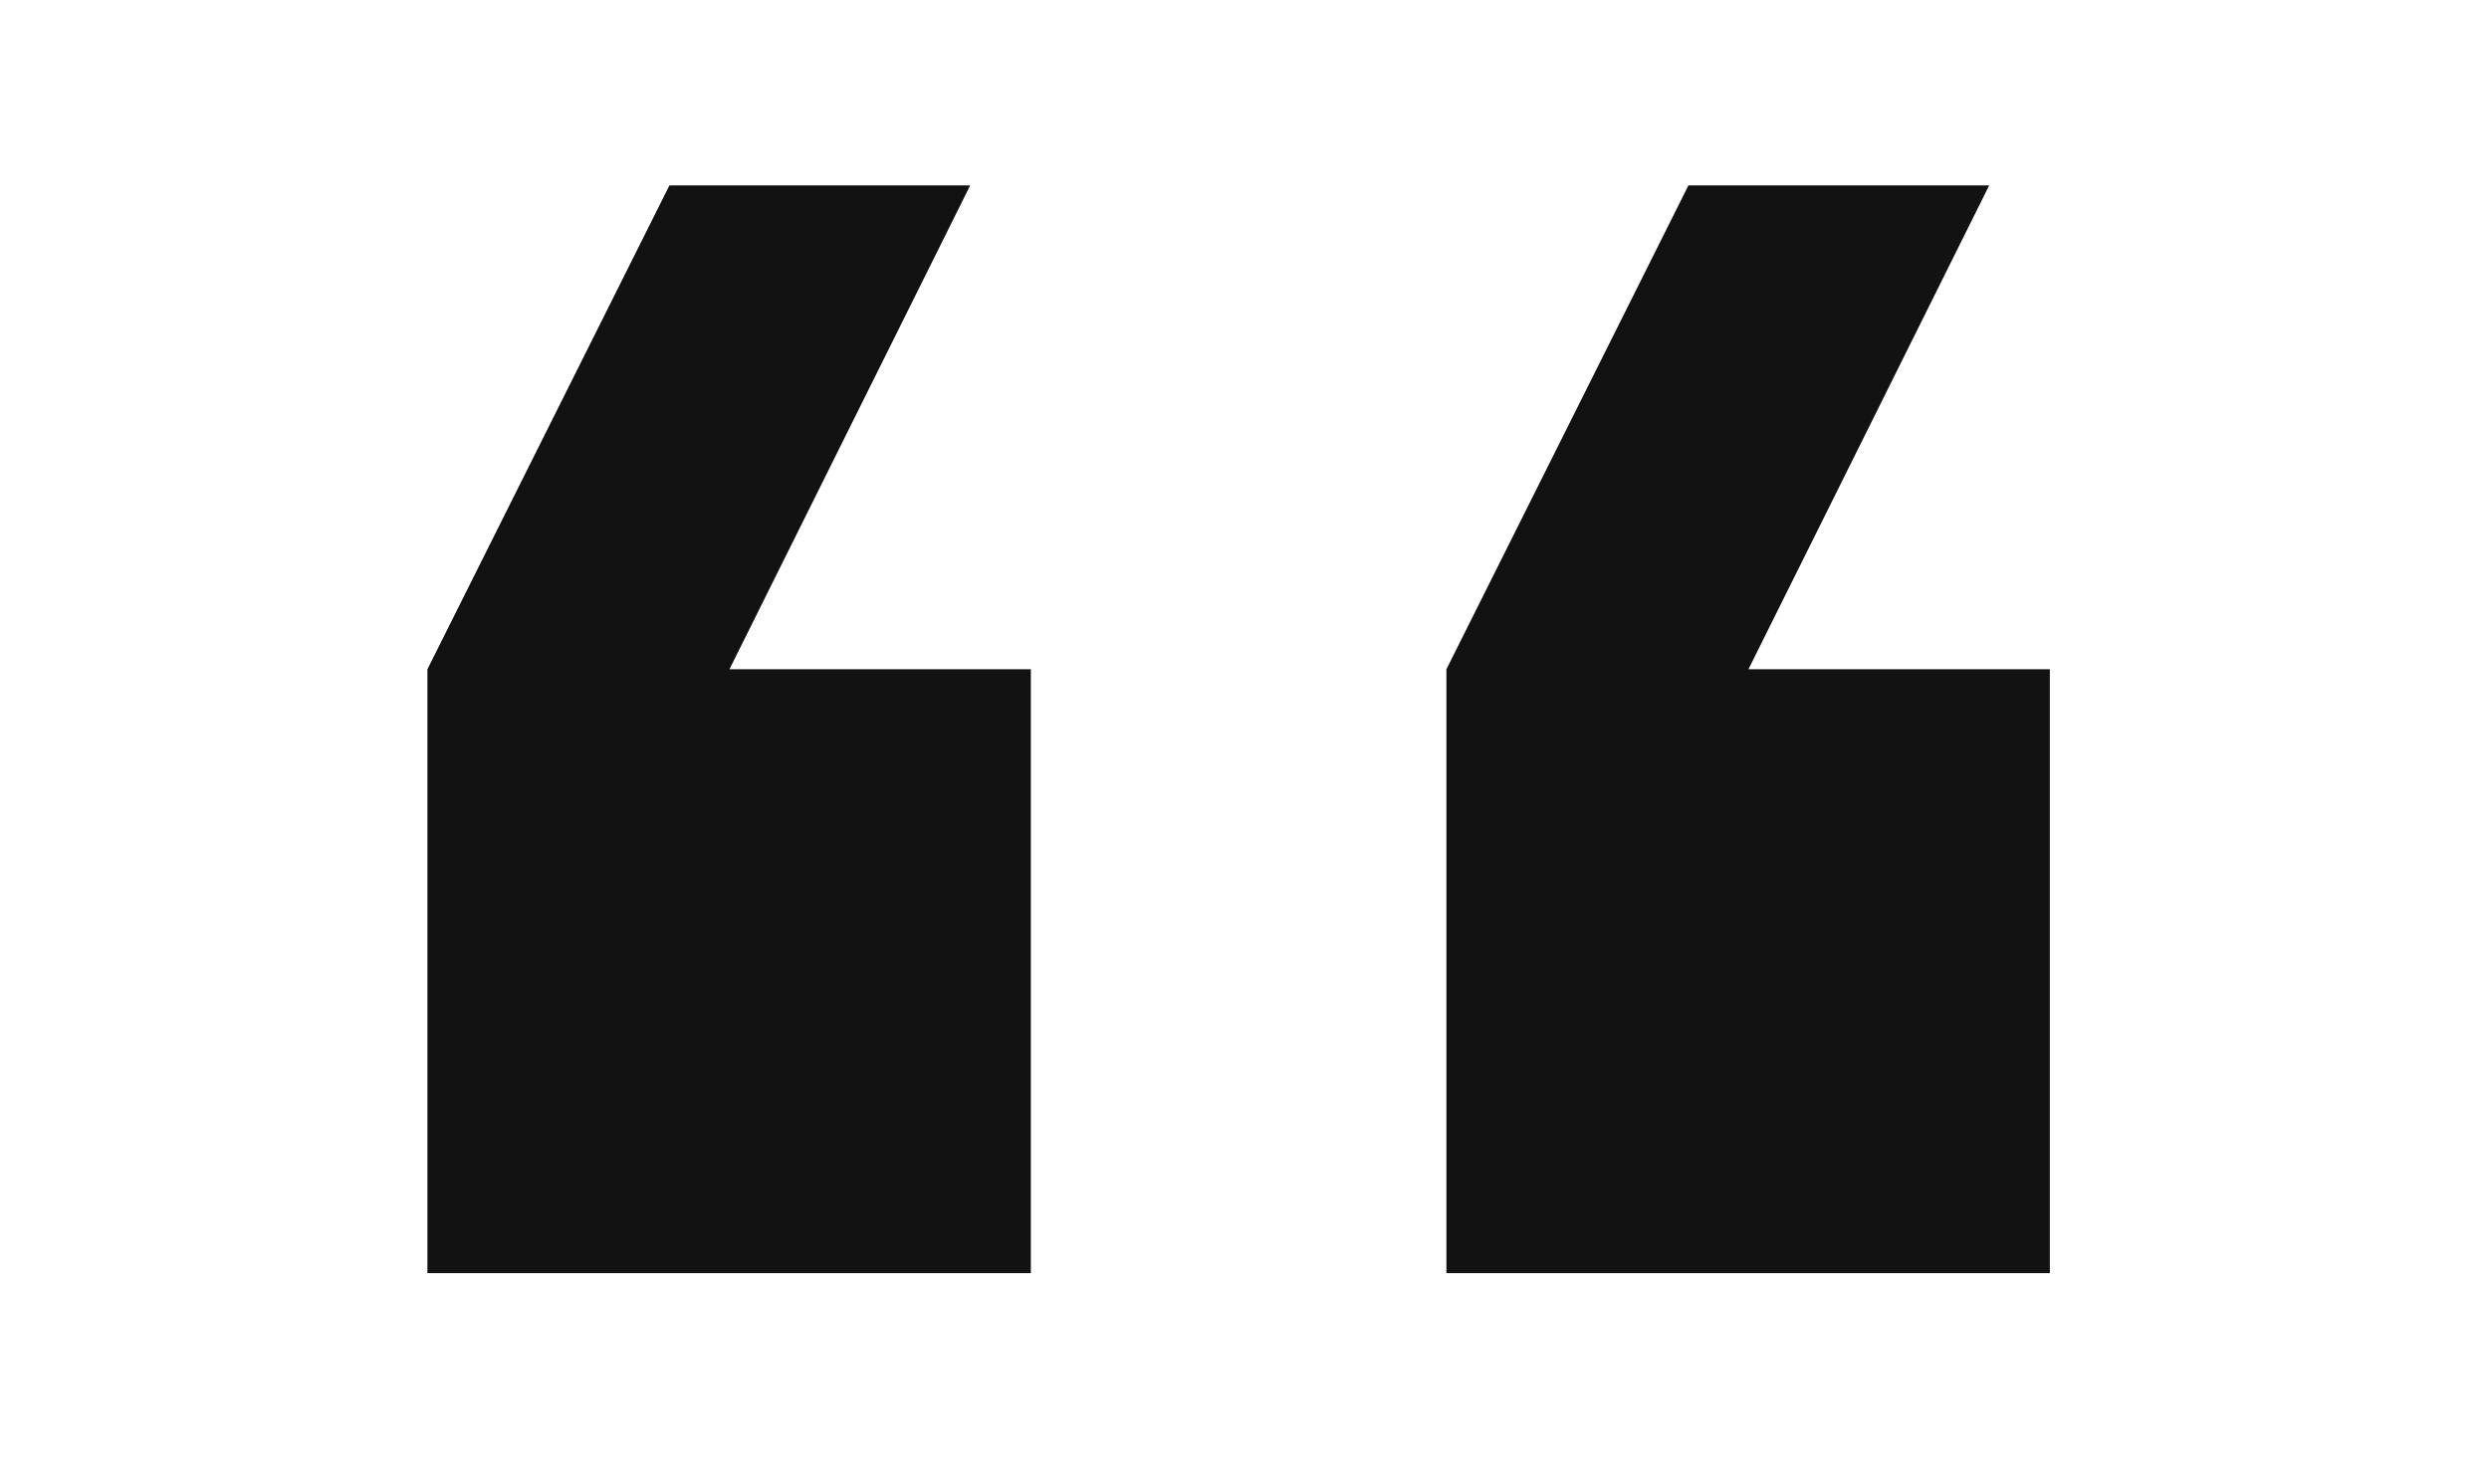
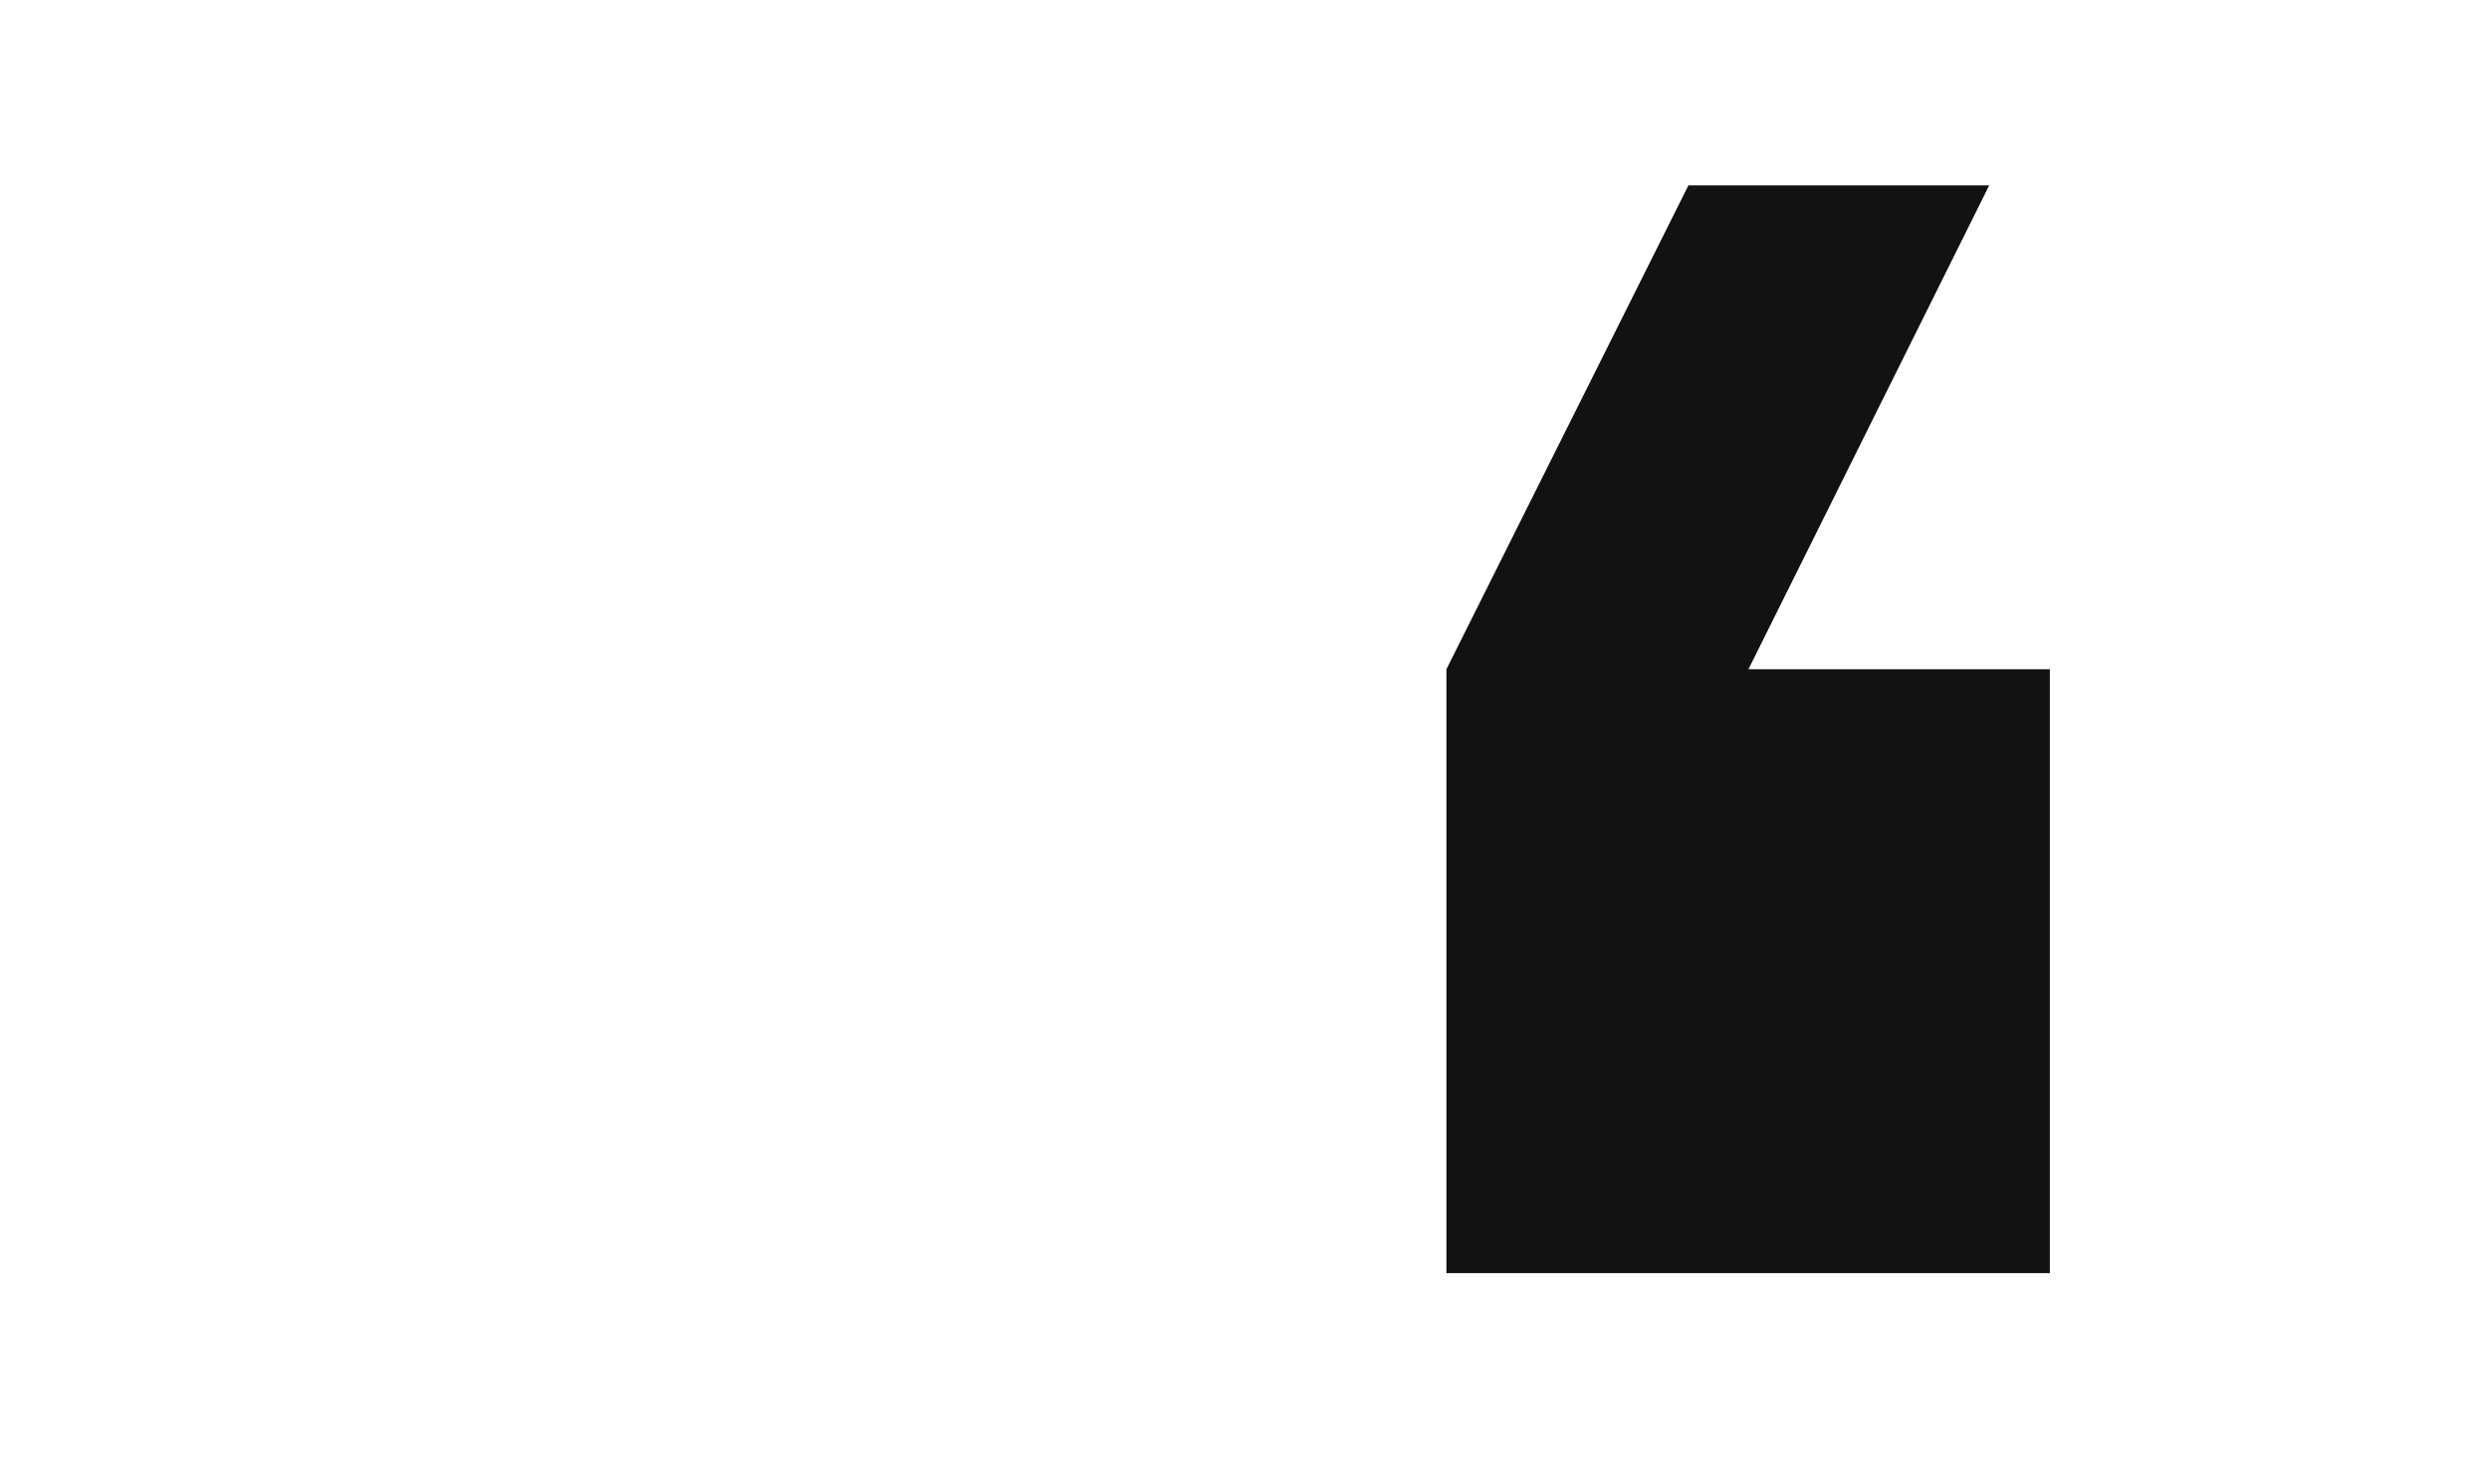
<svg xmlns="http://www.w3.org/2000/svg" width="57" height="34" viewBox="0 0 57 34" fill="none">
  <path d="M46.943 29.164H33.124V15.331L38.666 4.247H45.554L40.041 15.331H46.943V29.164Z" fill="url(#paint0_linear_207_21039)" />
-   <path d="M23.607 29.164H9.788V15.331L15.33 4.247H22.218L16.705 15.331H23.607V29.164Z" fill="url(#paint1_linear_207_21039)" />
  <defs>
    <linearGradient id="paint0_linear_207_21039" x1="40.034" y1="29.164" x2="40.034" y2="4.247" gradientUnits="userSpaceOnUse">
      <stop stop-color="#121212" />
      <stop offset="1" stop-color="#121212" />
    </linearGradient>
    <linearGradient id="paint1_linear_207_21039" x1="16.698" y1="29.164" x2="16.698" y2="4.247" gradientUnits="userSpaceOnUse">
      <stop stop-color="#121212" />
      <stop offset="1" stop-color="#121212" />
    </linearGradient>
  </defs>
</svg>